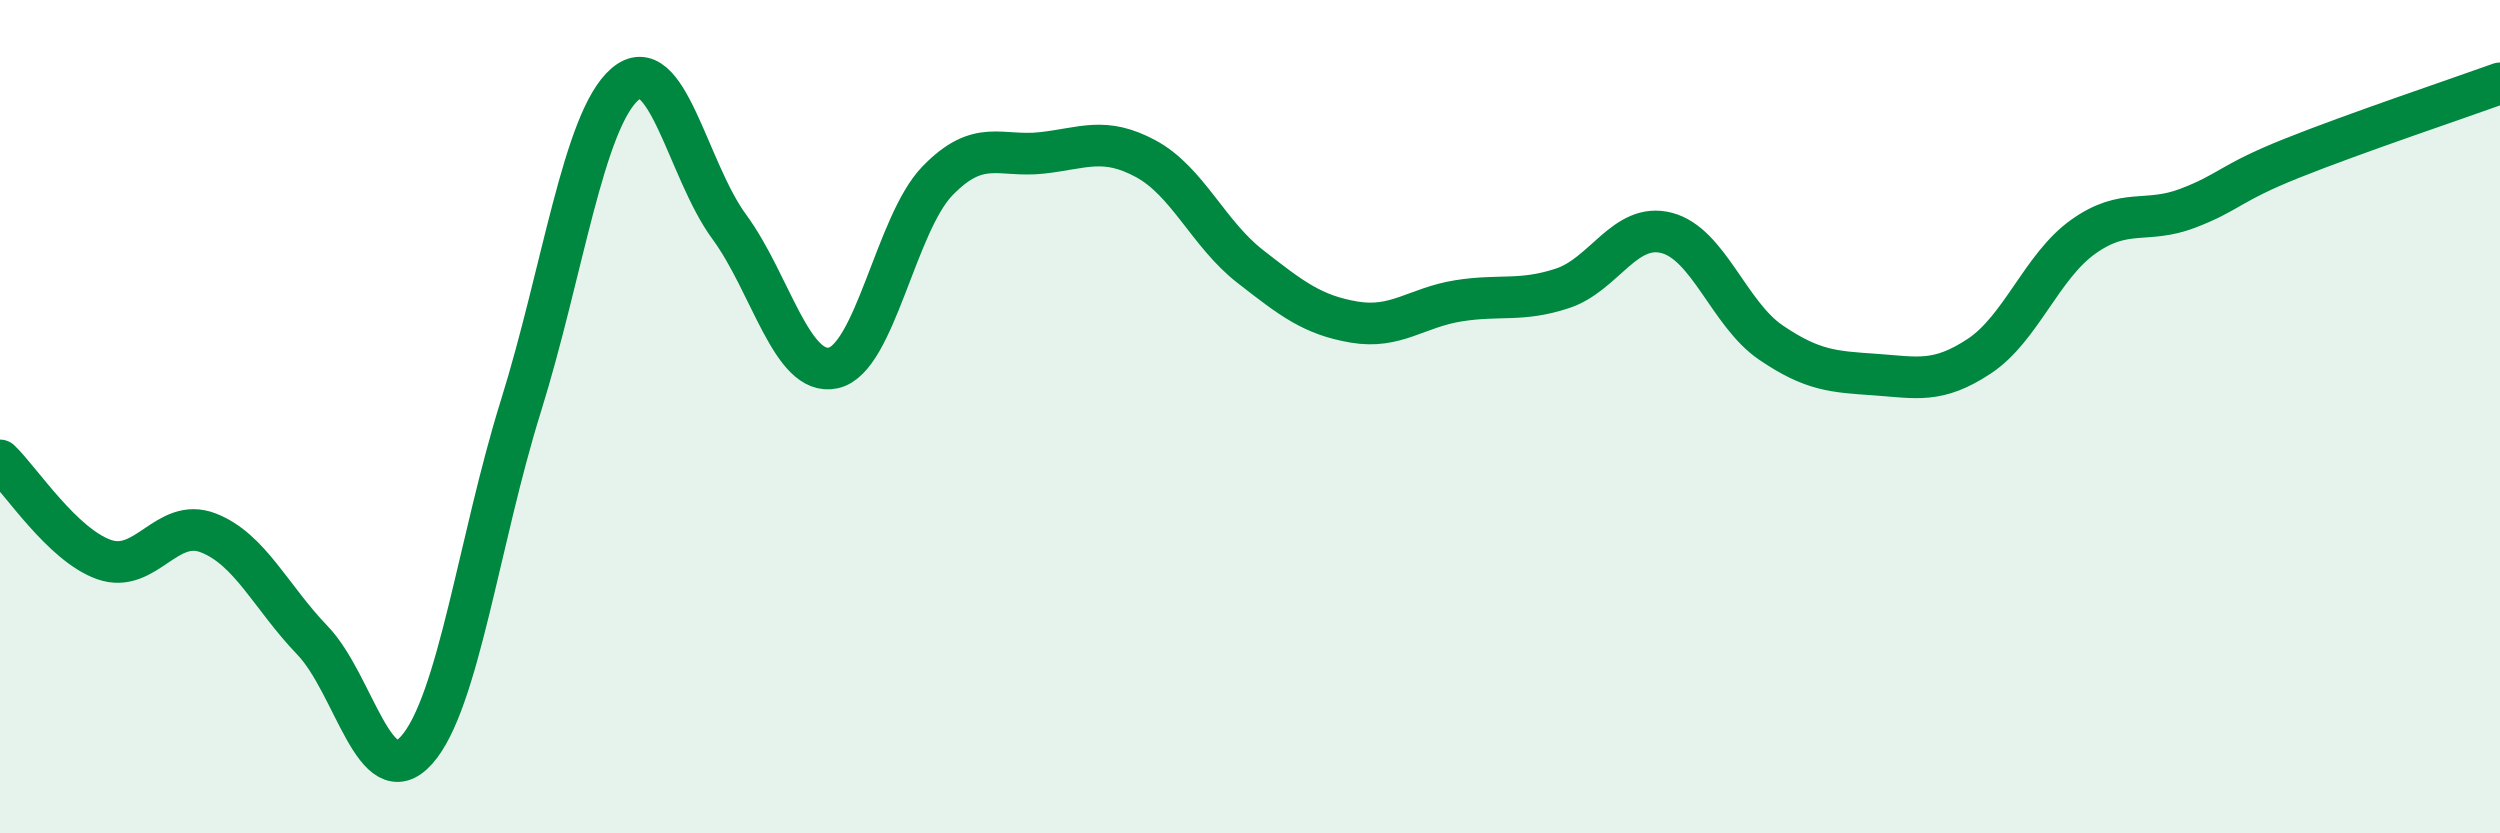
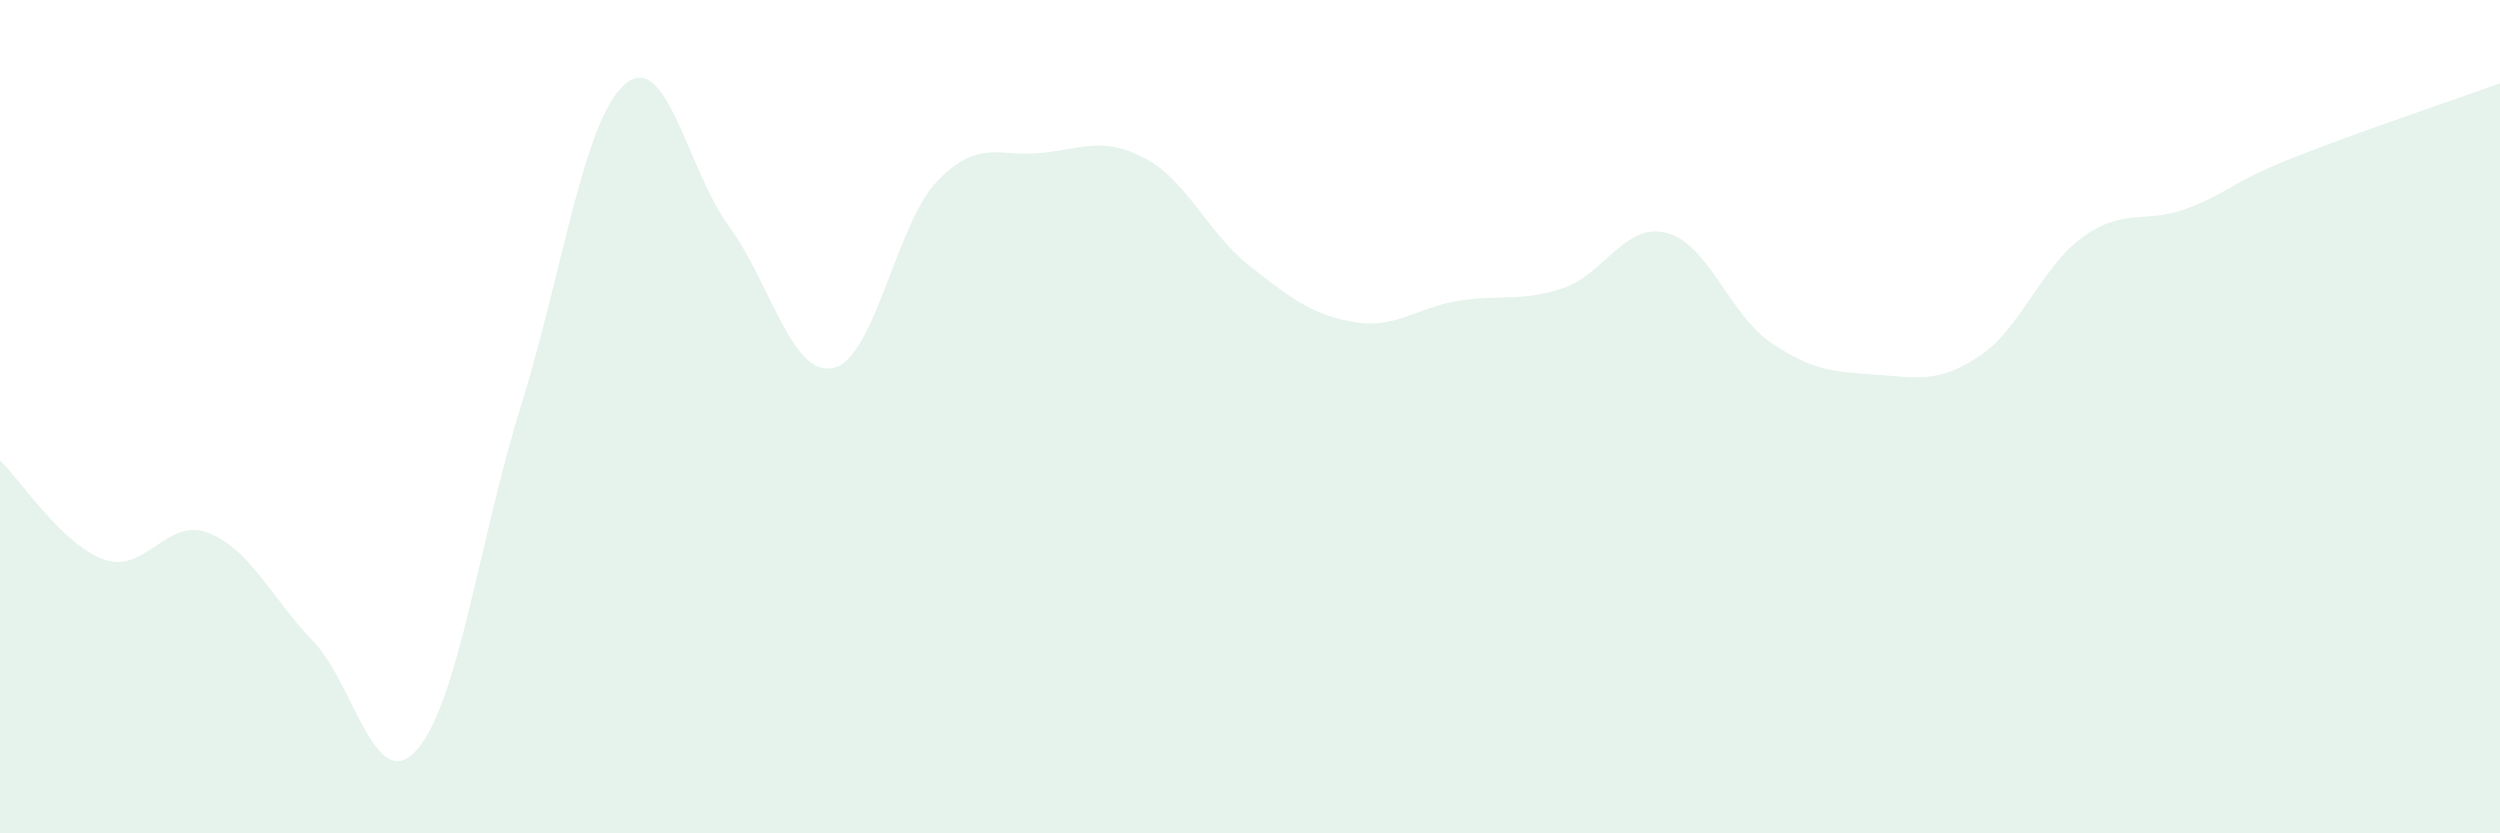
<svg xmlns="http://www.w3.org/2000/svg" width="60" height="20" viewBox="0 0 60 20">
  <path d="M 0,11.05 C 0.5,11.53 1.5,13.08 2.5,13.43 C 3.5,13.78 4,12.4 5,12.79 C 6,13.18 6.5,14.33 7.5,15.37 C 8.5,16.41 9,19.12 10,18 C 11,16.88 11.5,12.95 12.5,9.75 C 13.5,6.55 14,2.88 15,2.02 C 16,1.16 16.5,4.08 17.5,5.44 C 18.5,6.8 19,9.05 20,8.83 C 21,8.61 21.5,5.37 22.5,4.34 C 23.5,3.31 24,3.78 25,3.67 C 26,3.56 26.5,3.27 27.5,3.81 C 28.5,4.35 29,5.61 30,6.39 C 31,7.17 31.5,7.56 32.5,7.73 C 33.5,7.9 34,7.38 35,7.22 C 36,7.06 36.5,7.25 37.5,6.92 C 38.5,6.59 39,5.33 40,5.59 C 41,5.85 41.5,7.54 42.5,8.22 C 43.5,8.9 44,8.92 45,8.99 C 46,9.06 46.5,9.21 47.5,8.55 C 48.5,7.89 49,6.39 50,5.68 C 51,4.97 51.5,5.38 52.5,5 C 53.5,4.62 53.5,4.4 55,3.8 C 56.5,3.2 59,2.36 60,2L60 20L0 20Z" fill="#008740" opacity="0.1" stroke-linecap="round" stroke-linejoin="round" />
-   <path d="M 0,11.05 C 0.5,11.53 1.5,13.08 2.5,13.43 C 3.5,13.78 4,12.4 5,12.79 C 6,13.18 6.5,14.33 7.5,15.37 C 8.5,16.41 9,19.12 10,18 C 11,16.88 11.5,12.95 12.5,9.75 C 13.5,6.55 14,2.88 15,2.02 C 16,1.16 16.5,4.08 17.5,5.44 C 18.5,6.8 19,9.05 20,8.83 C 21,8.61 21.5,5.37 22.5,4.34 C 23.5,3.31 24,3.78 25,3.67 C 26,3.56 26.5,3.27 27.5,3.81 C 28.5,4.35 29,5.61 30,6.39 C 31,7.17 31.5,7.56 32.5,7.73 C 33.5,7.9 34,7.38 35,7.22 C 36,7.06 36.5,7.25 37.5,6.92 C 38.5,6.59 39,5.33 40,5.59 C 41,5.85 41.5,7.54 42.5,8.22 C 43.5,8.9 44,8.92 45,8.99 C 46,9.06 46.5,9.21 47.5,8.55 C 48.5,7.89 49,6.39 50,5.68 C 51,4.97 51.5,5.38 52.5,5 C 53.5,4.62 53.5,4.4 55,3.8 C 56.5,3.2 59,2.36 60,2" stroke="#008740" stroke-width="1" fill="none" stroke-linecap="round" stroke-linejoin="round" />
</svg>